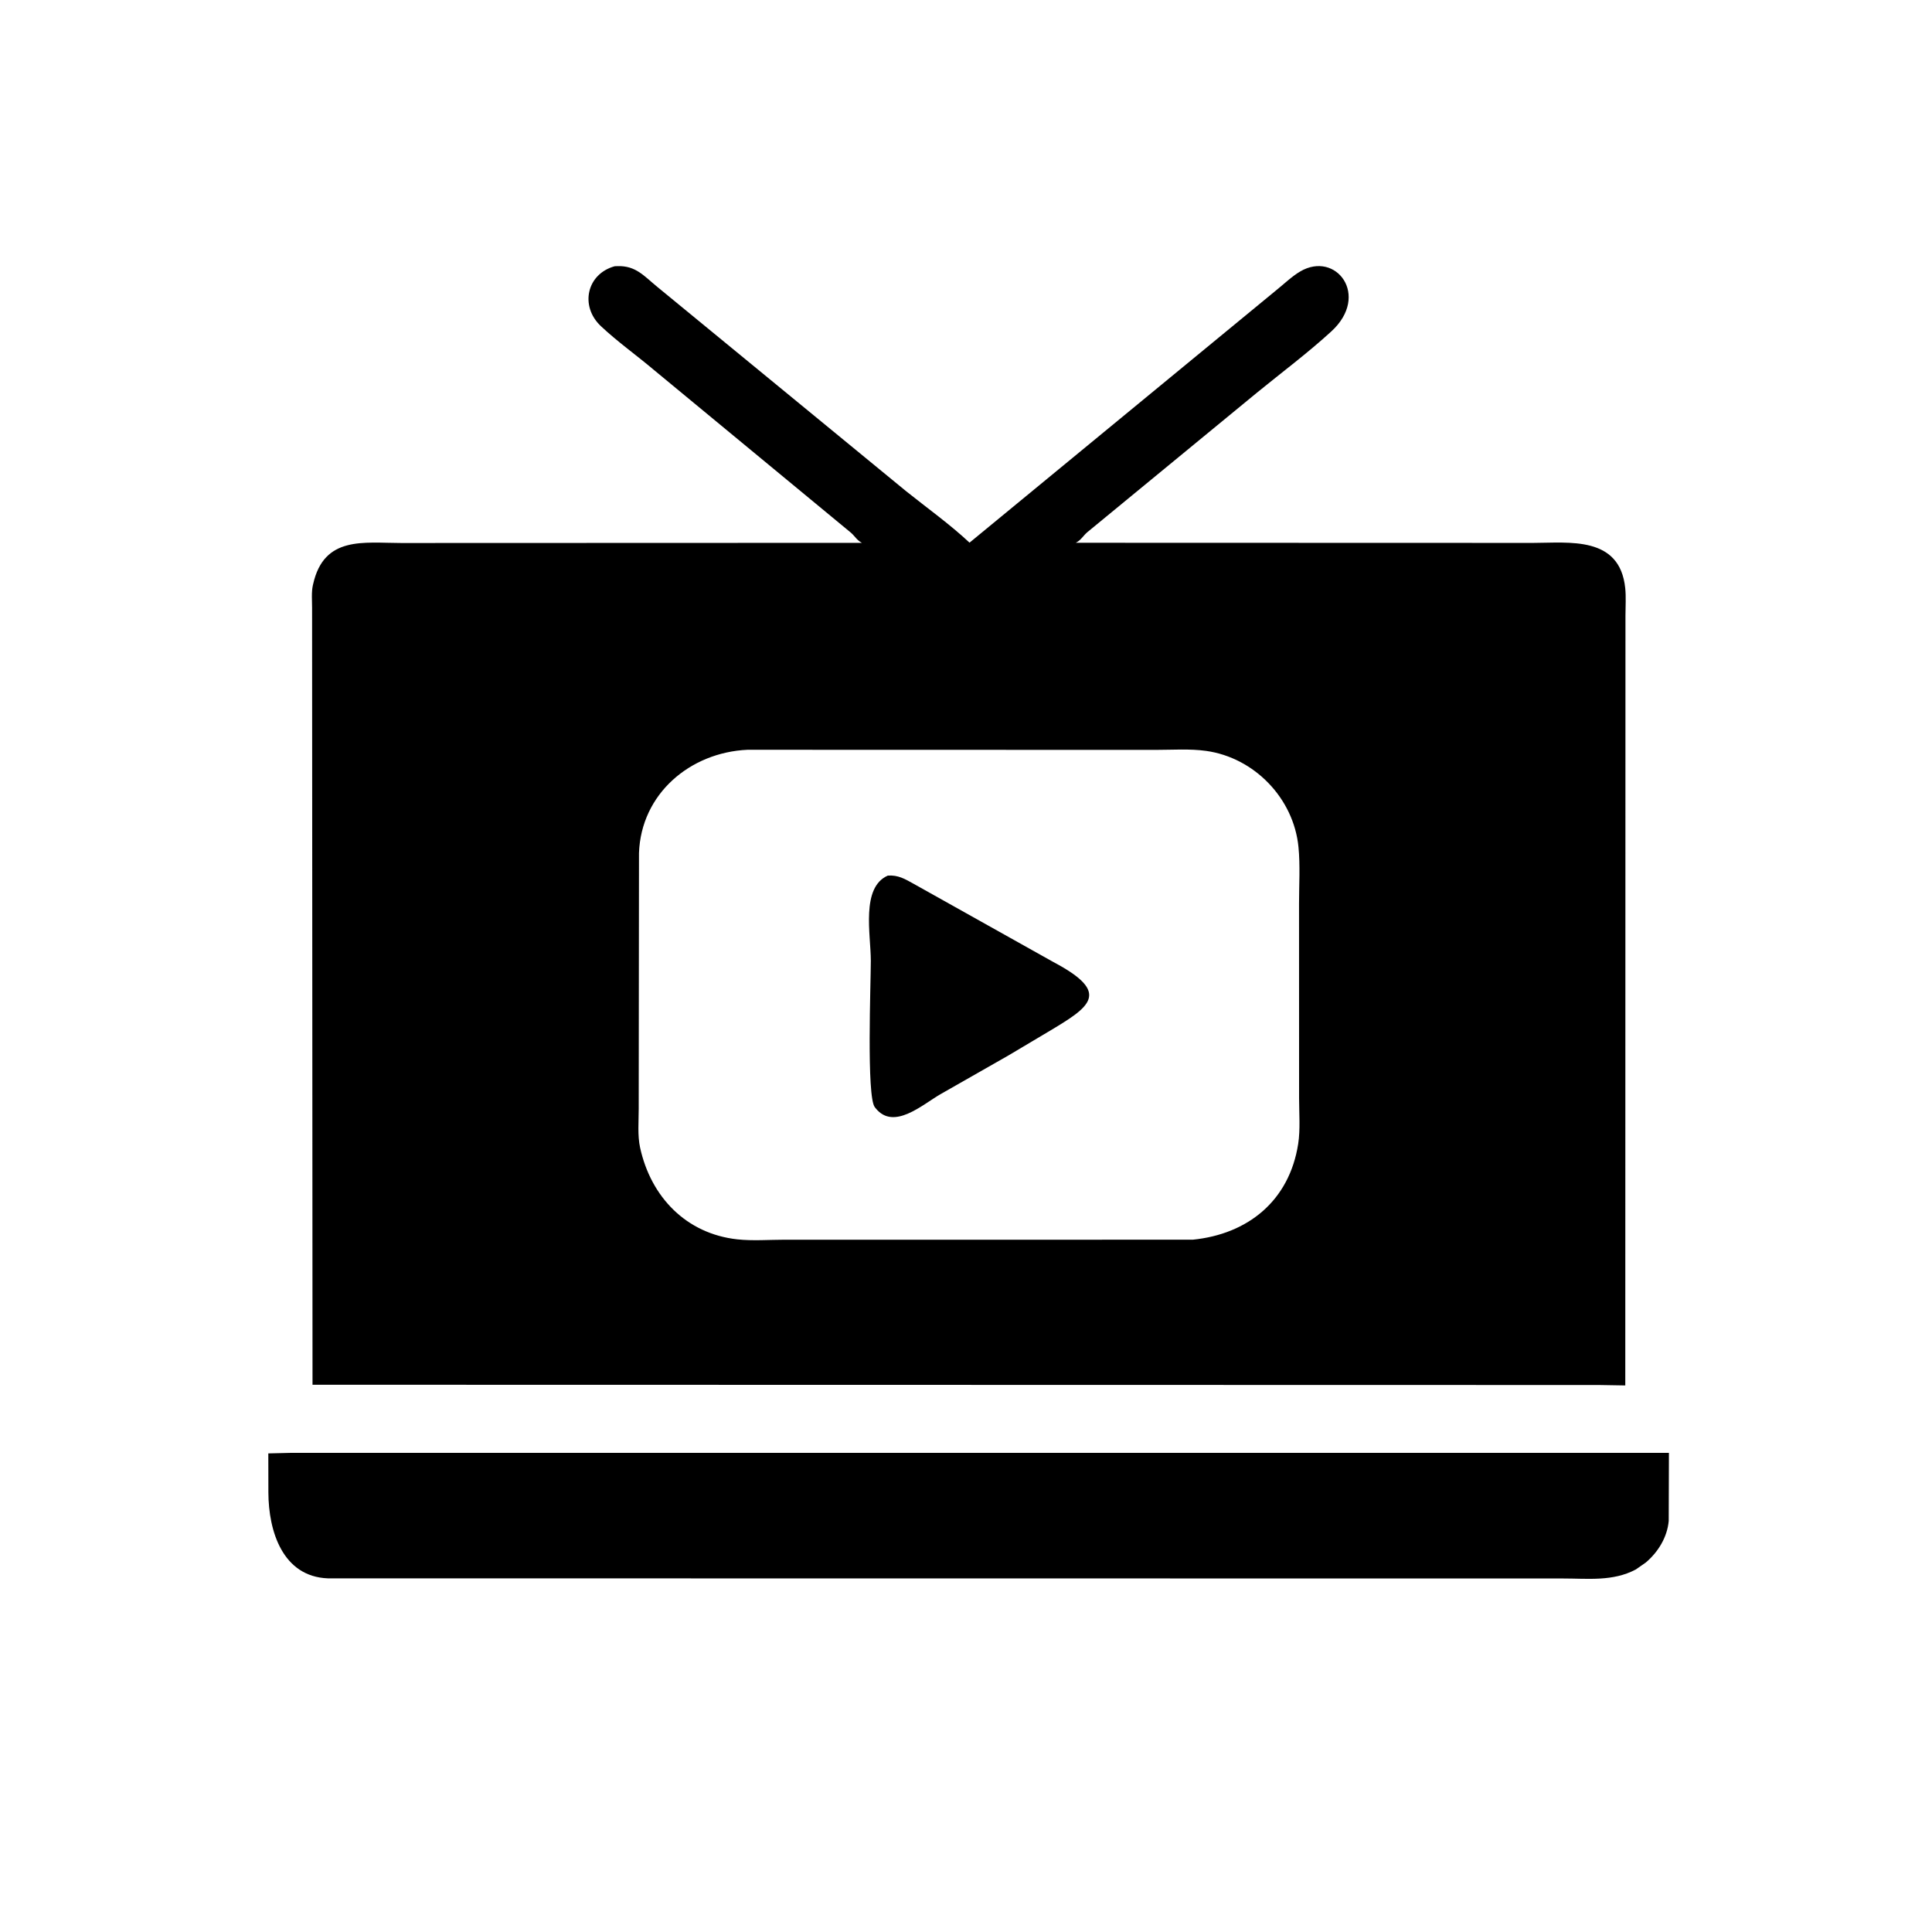
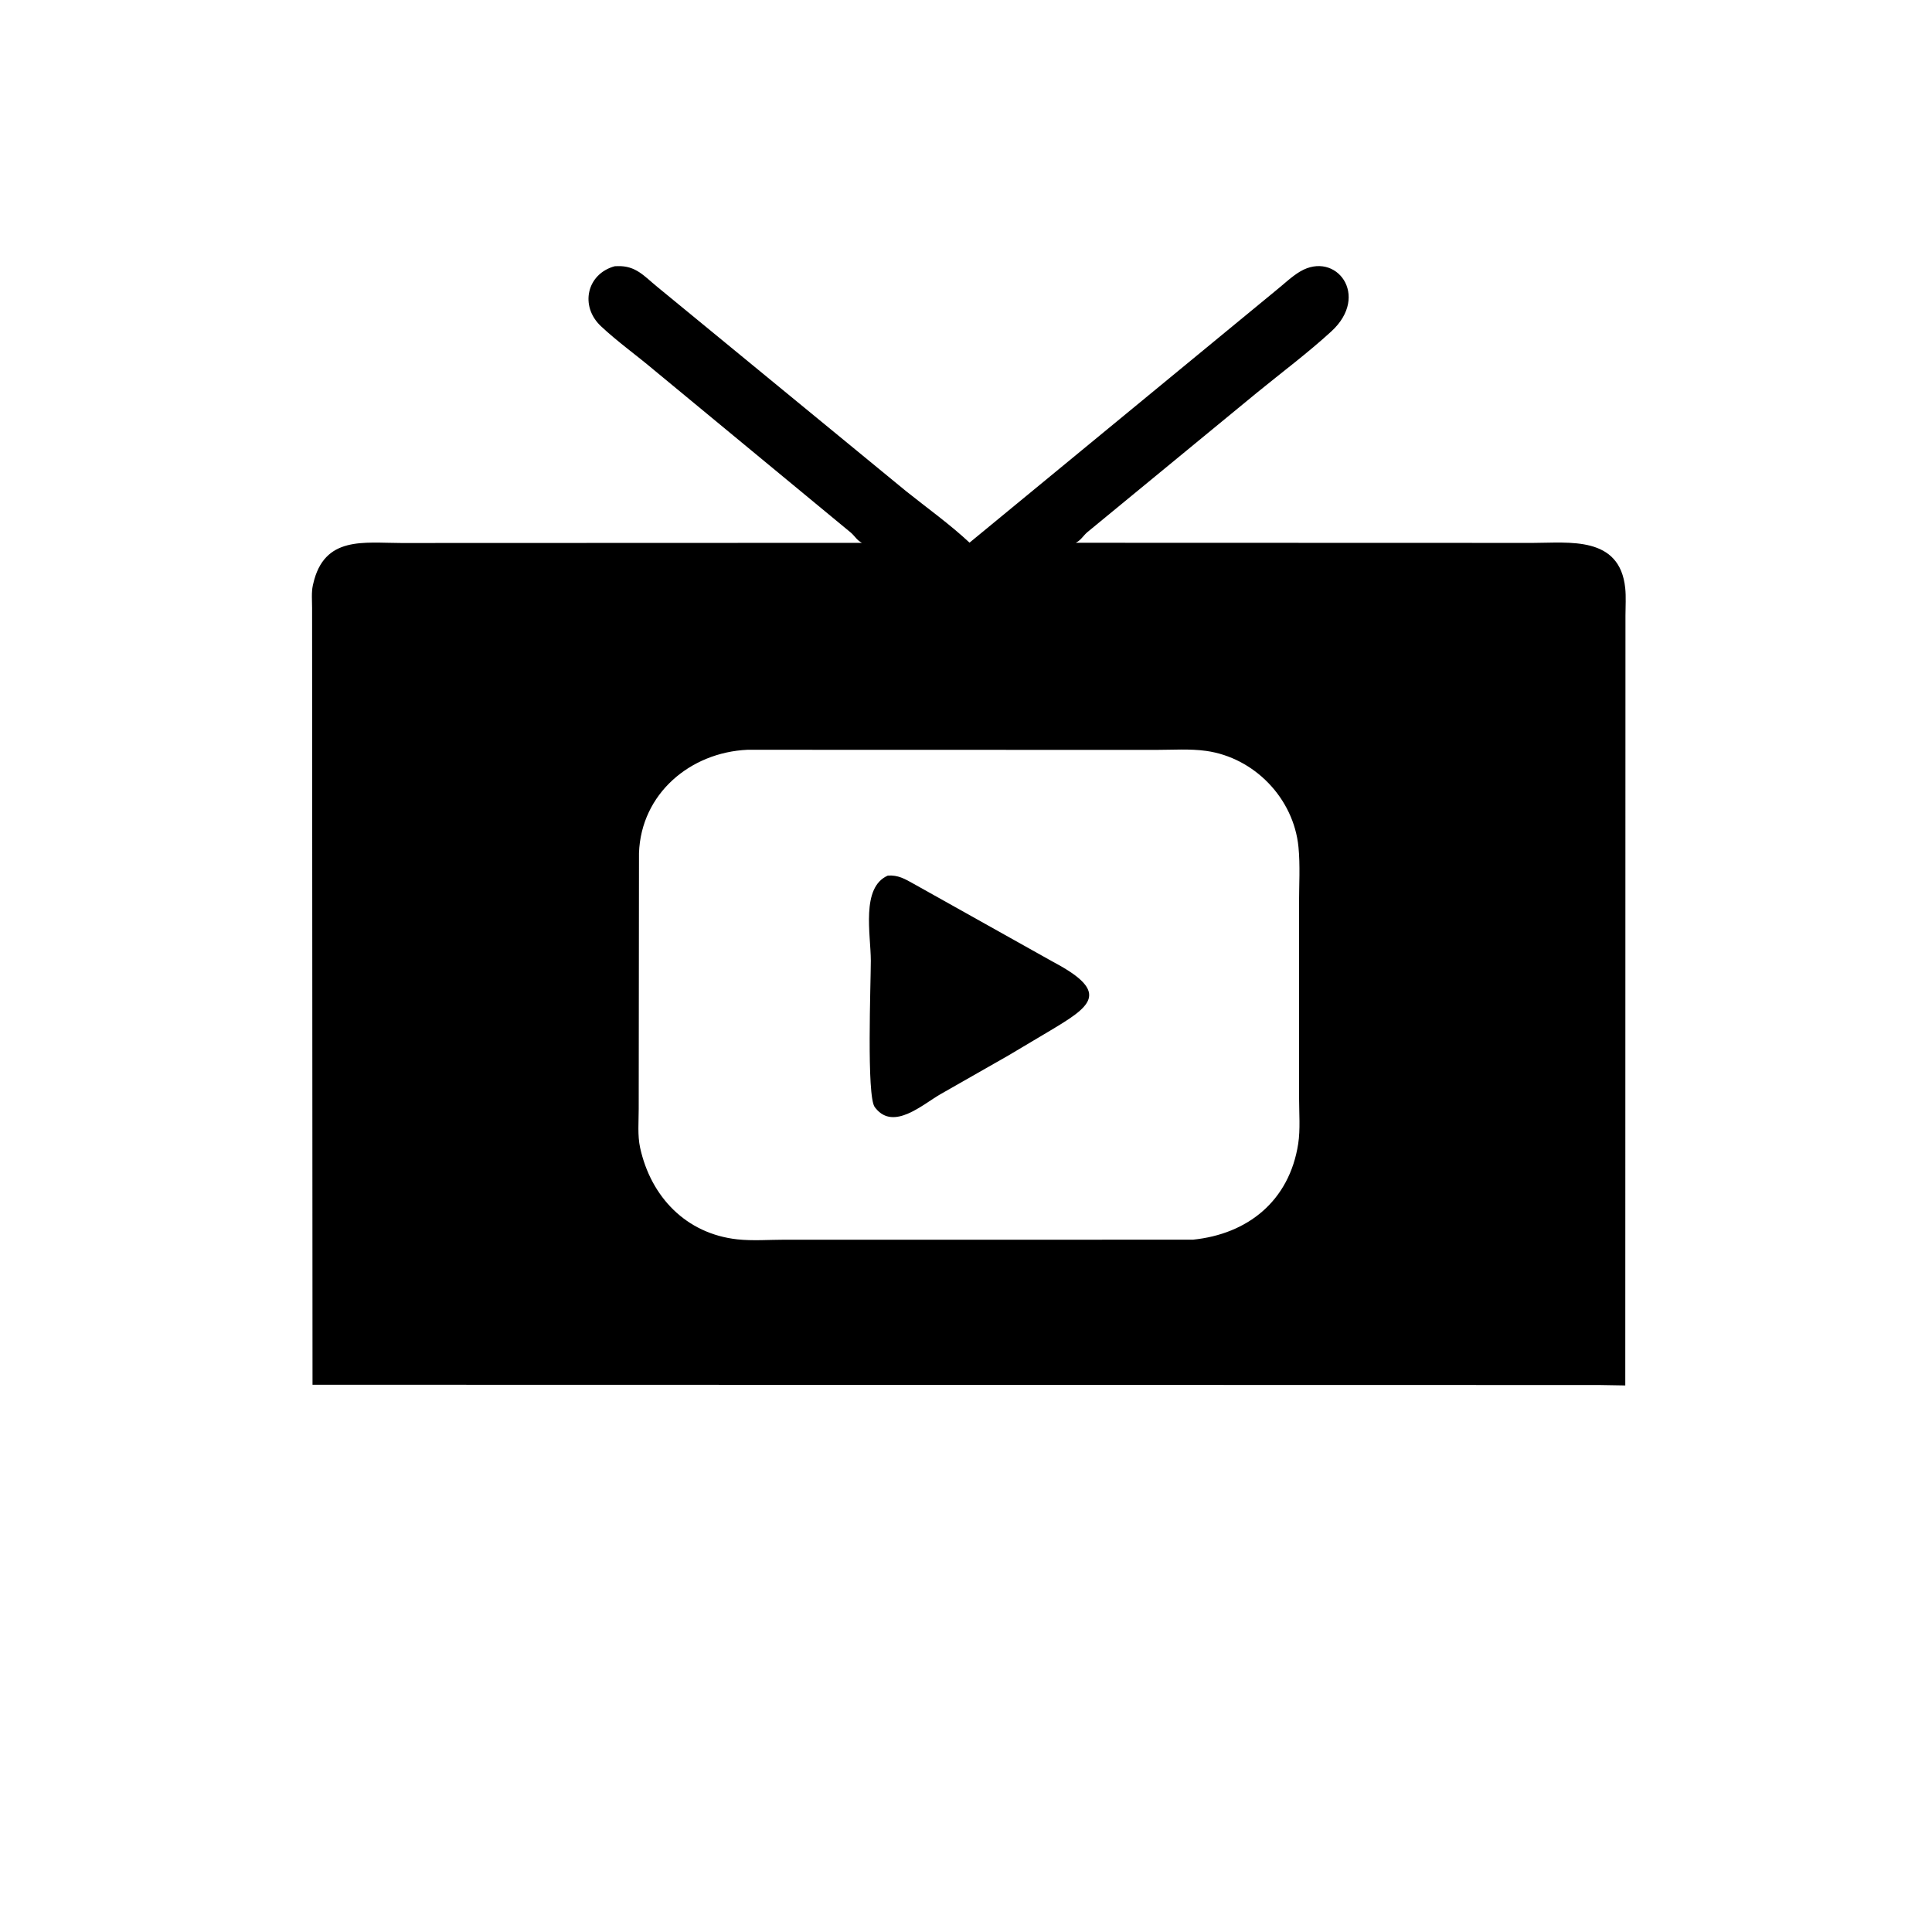
<svg xmlns="http://www.w3.org/2000/svg" version="1.1" style="display: block;" viewBox="0 0 2048 2048" width="640" height="640">
  <path transform="translate(0,0)" fill="rgb(0,0,0)" d="M 1695.25 1468.17 L 331.279 1467.89 L 330.825 644.546 C 330.819 636.937 330.008 627.939 331.627 620.516 L 331.985 619 C 343.552 567.782 385.641 575.591 425.117 575.609 L 913.63 575.442 C 908.185 572.485 906.517 568.726 902.167 564.809 L 693.357 392.309 C 674.952 376.733 654.468 362.191 636.974 345.733 C 614.393 324.492 621.947 290.394 651.572 282.234 L 654.594 282.118 C 674.131 281.498 682.825 292.774 696.87 304.191 L 960.555 520.721 C 982.878 538.589 1006.87 555.715 1027.75 575.232 L 1352.57 307.909 C 1360.77 301.352 1369.25 293.085 1378.25 287.78 C 1416.13 265.447 1452.84 313.221 1411.25 351.319 C 1386.37 374.114 1358.74 394.766 1332.56 416.129 L 1152.46 564.256 C 1148.14 568.054 1145.66 572.837 1140.33 575.362 L 1625.1 575.508 C 1663.51 575.444 1717.01 567.868 1722.8 623.371 C 1723.78 632.758 1723.06 642.789 1723.06 652.268 L 1722.87 1468.63 L 1695.25 1468.17 z M 792.296 794.798 C 731.571 797.607 679.571 841.413 677.355 904.275 L 677.056 1175.5 C 677.062 1188.68 675.705 1203.59 678.523 1216.5 C 689.982 1269 727.533 1307.79 781.472 1313.75 C 797.622 1315.54 815.474 1314.14 831.767 1314.14 L 1264.35 1314.13 C 1322.62 1308.29 1366.73 1273.03 1376.13 1212.56 C 1378.5 1197.29 1377.08 1179.75 1377.08 1164.23 L 1377.03 957.764 C 1377.03 938.125 1378.36 917.338 1376.43 897.817 C 1371.35 846.231 1329.65 803.139 1278.56 795.986 C 1261.27 793.565 1242.59 794.92 1225.13 794.913 L 792.296 794.798 z" />
  <path transform="translate(0,0)" fill="rgb(0,0,0)" d="M 1069.19 1118.7 L 996.751 1160 C 977.765 1170.99 947.468 1198.49 928.347 1174.93 L 927.364 1173.69 C 918.399 1162.71 923.122 1041.75 923.107 1018.44 C 923.089 990.636 912.398 940.686 941.141 928.164 C 952.005 927.381 959.326 931.742 968.608 936.927 L 1116.85 1019.92 C 1178.58 1052.66 1155.77 1067.14 1111.11 1093.76 L 1069.19 1118.7 z" />
-   <path transform="translate(0,0)" fill="rgb(0,0,0)" d="M 1734.06 1663.69 C 1709.68 1676.63 1683.36 1673.25 1656.72 1673.26 L 347.589 1673.12 C 299.589 1671.31 284.641 1623.15 284.495 1582.18 L 284.419 1540.67 L 307.923 1540.11 L 1769.13 1540.12 L 1768.91 1612.23 C 1767.38 1629.54 1757.65 1645.31 1744.6 1656.34 L 1734.06 1663.69 z" />
</svg>